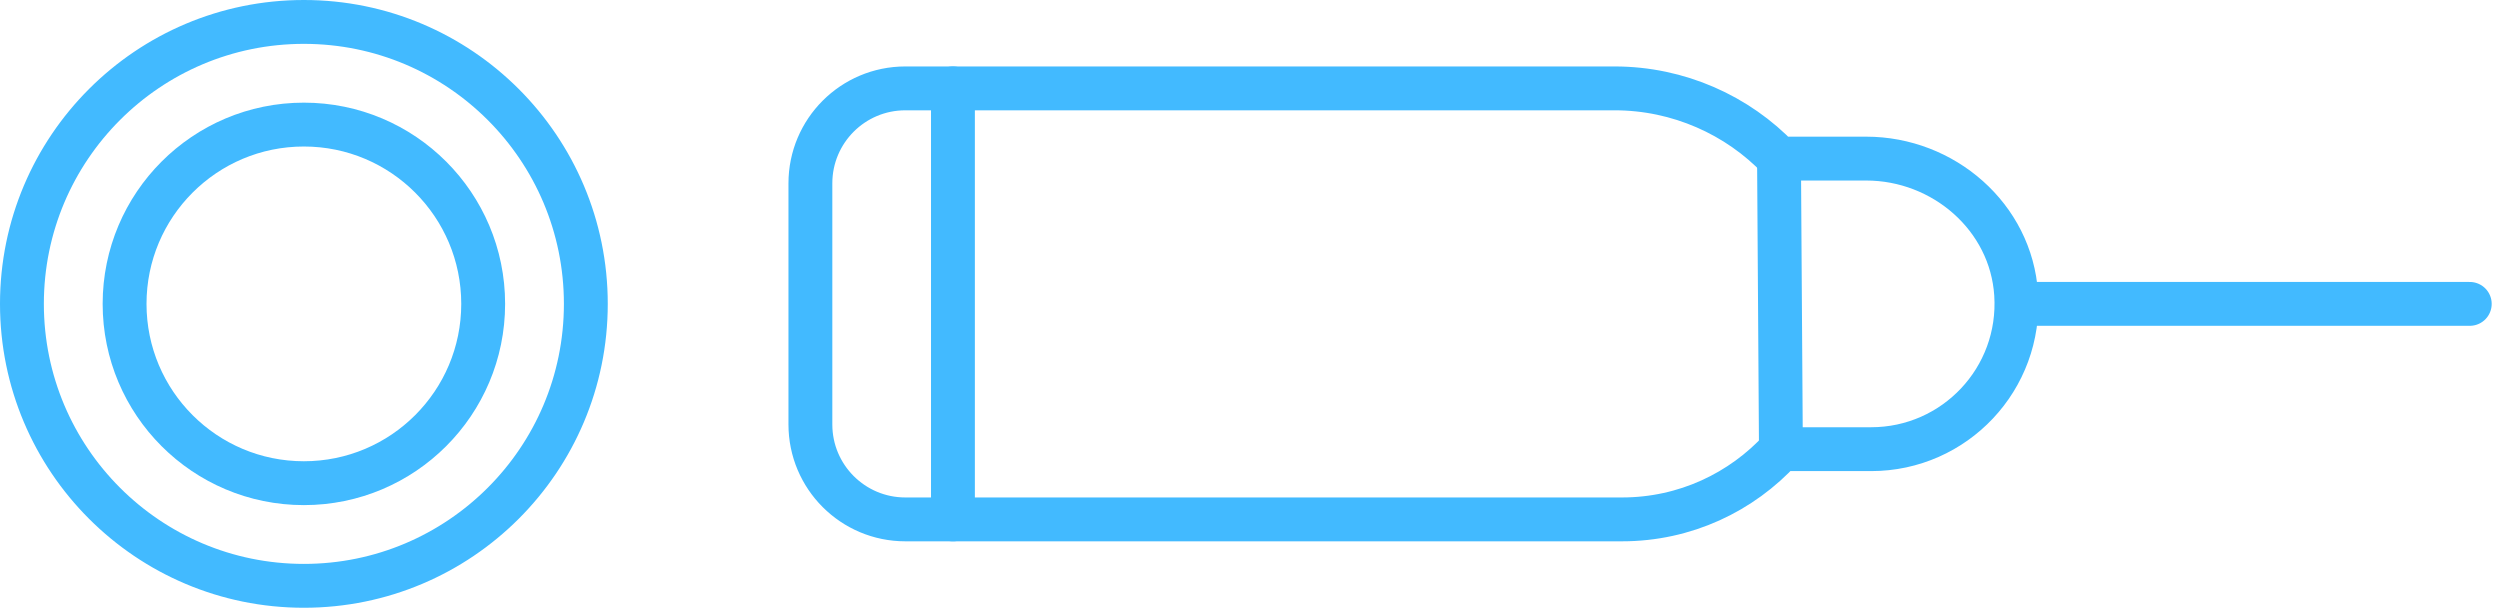
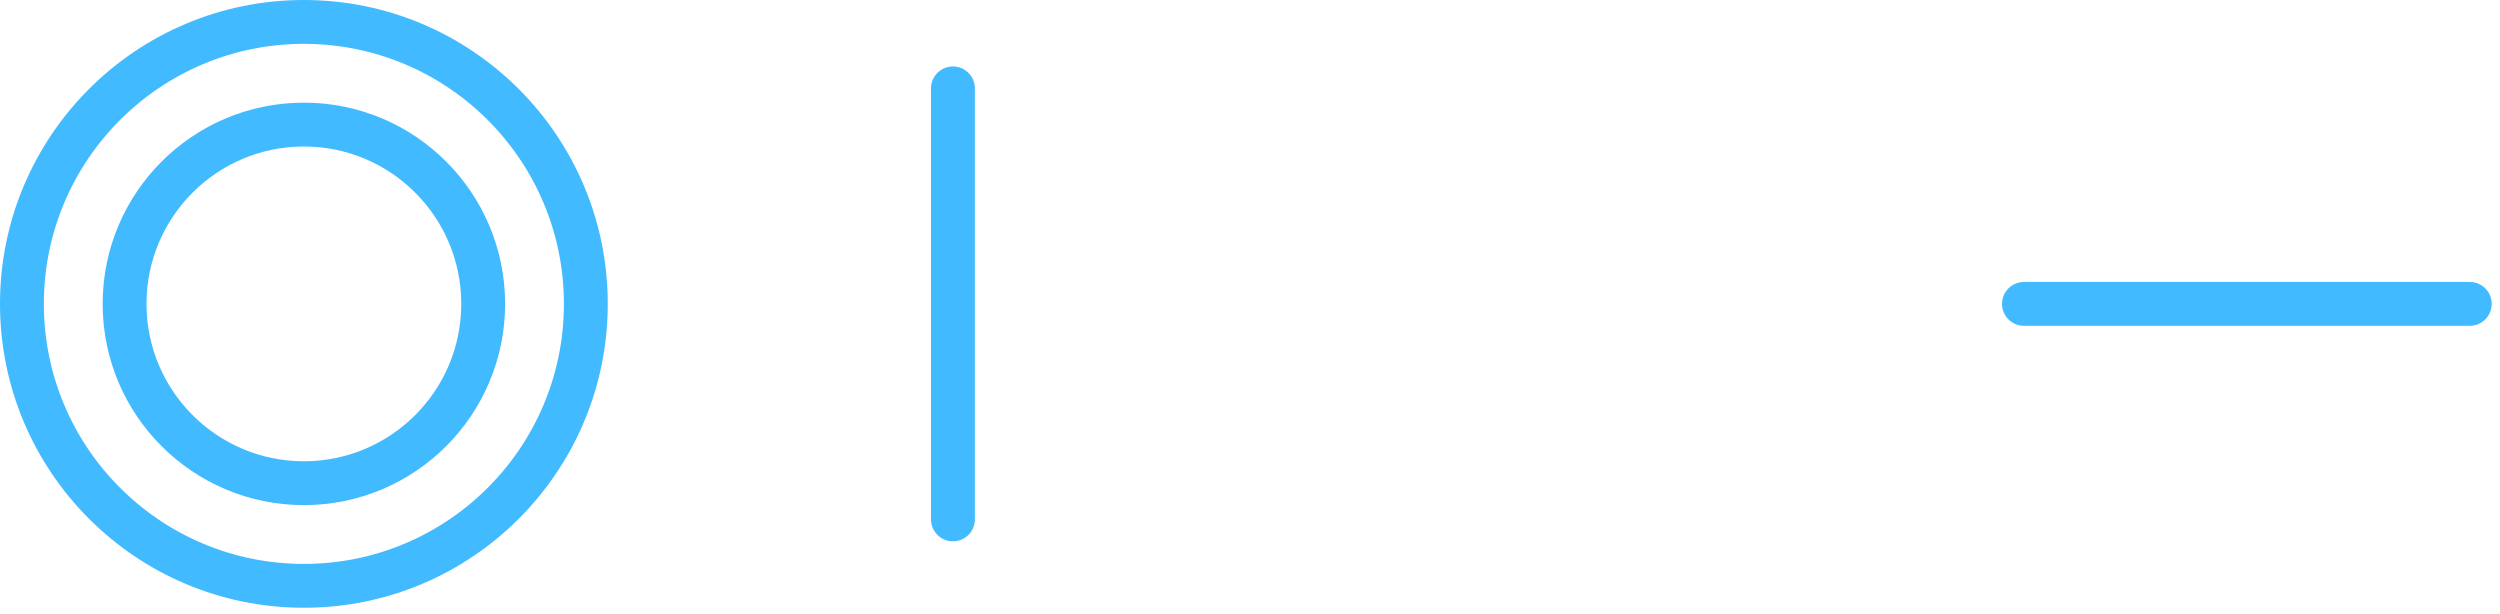
<svg xmlns="http://www.w3.org/2000/svg" version="1.1" id="Layer_1" x="0px" y="0px" width="114px" height="28px" viewBox="0 0 114 28" style="enable-background:new 0 0 114 28;" xml:space="preserve">
  <style type="text/css">
	.st0{fill:none;stroke:#42baff;stroke-width:2;stroke-linecap:round;stroke-linejoin:round;stroke-miterlimit:10;}
</style>
  <circle id="XMLID_244_" class="st0" cx="13.857" cy="13.857" r="8.176" />
  <circle id="XMLID_243_" class="st0" cx="13.857" cy="13.857" r="12.857" />
  <line id="XMLID_242_" class="st0" x1="92.292" y1="13.857" x2="112.621" y2="13.857" />
-   <path id="XMLID_241_" class="st0" d="M91.936,13.416c-0.228-3.521-3.309-6.184-6.838-6.184h-3.975  c-1.886-1.98-4.587-3.202-7.495-3.202H41.283c-2.391,0-4.329,1.938-4.329,4.329v10.996c0,2.391,1.938,4.329,4.329,4.329h32.682  c2.873,0,5.453-1.237,7.25-3.202h4.11C89.13,20.482,92.186,17.275,91.936,13.416z" />
  <line id="XMLID_240_" class="st0" x1="43.454" y1="4.03" x2="43.454" y2="23.684" />
-   <line id="XMLID_239_" class="st0" x1="81.123" y1="7.232" x2="81.21" y2="20.482" />
</svg>